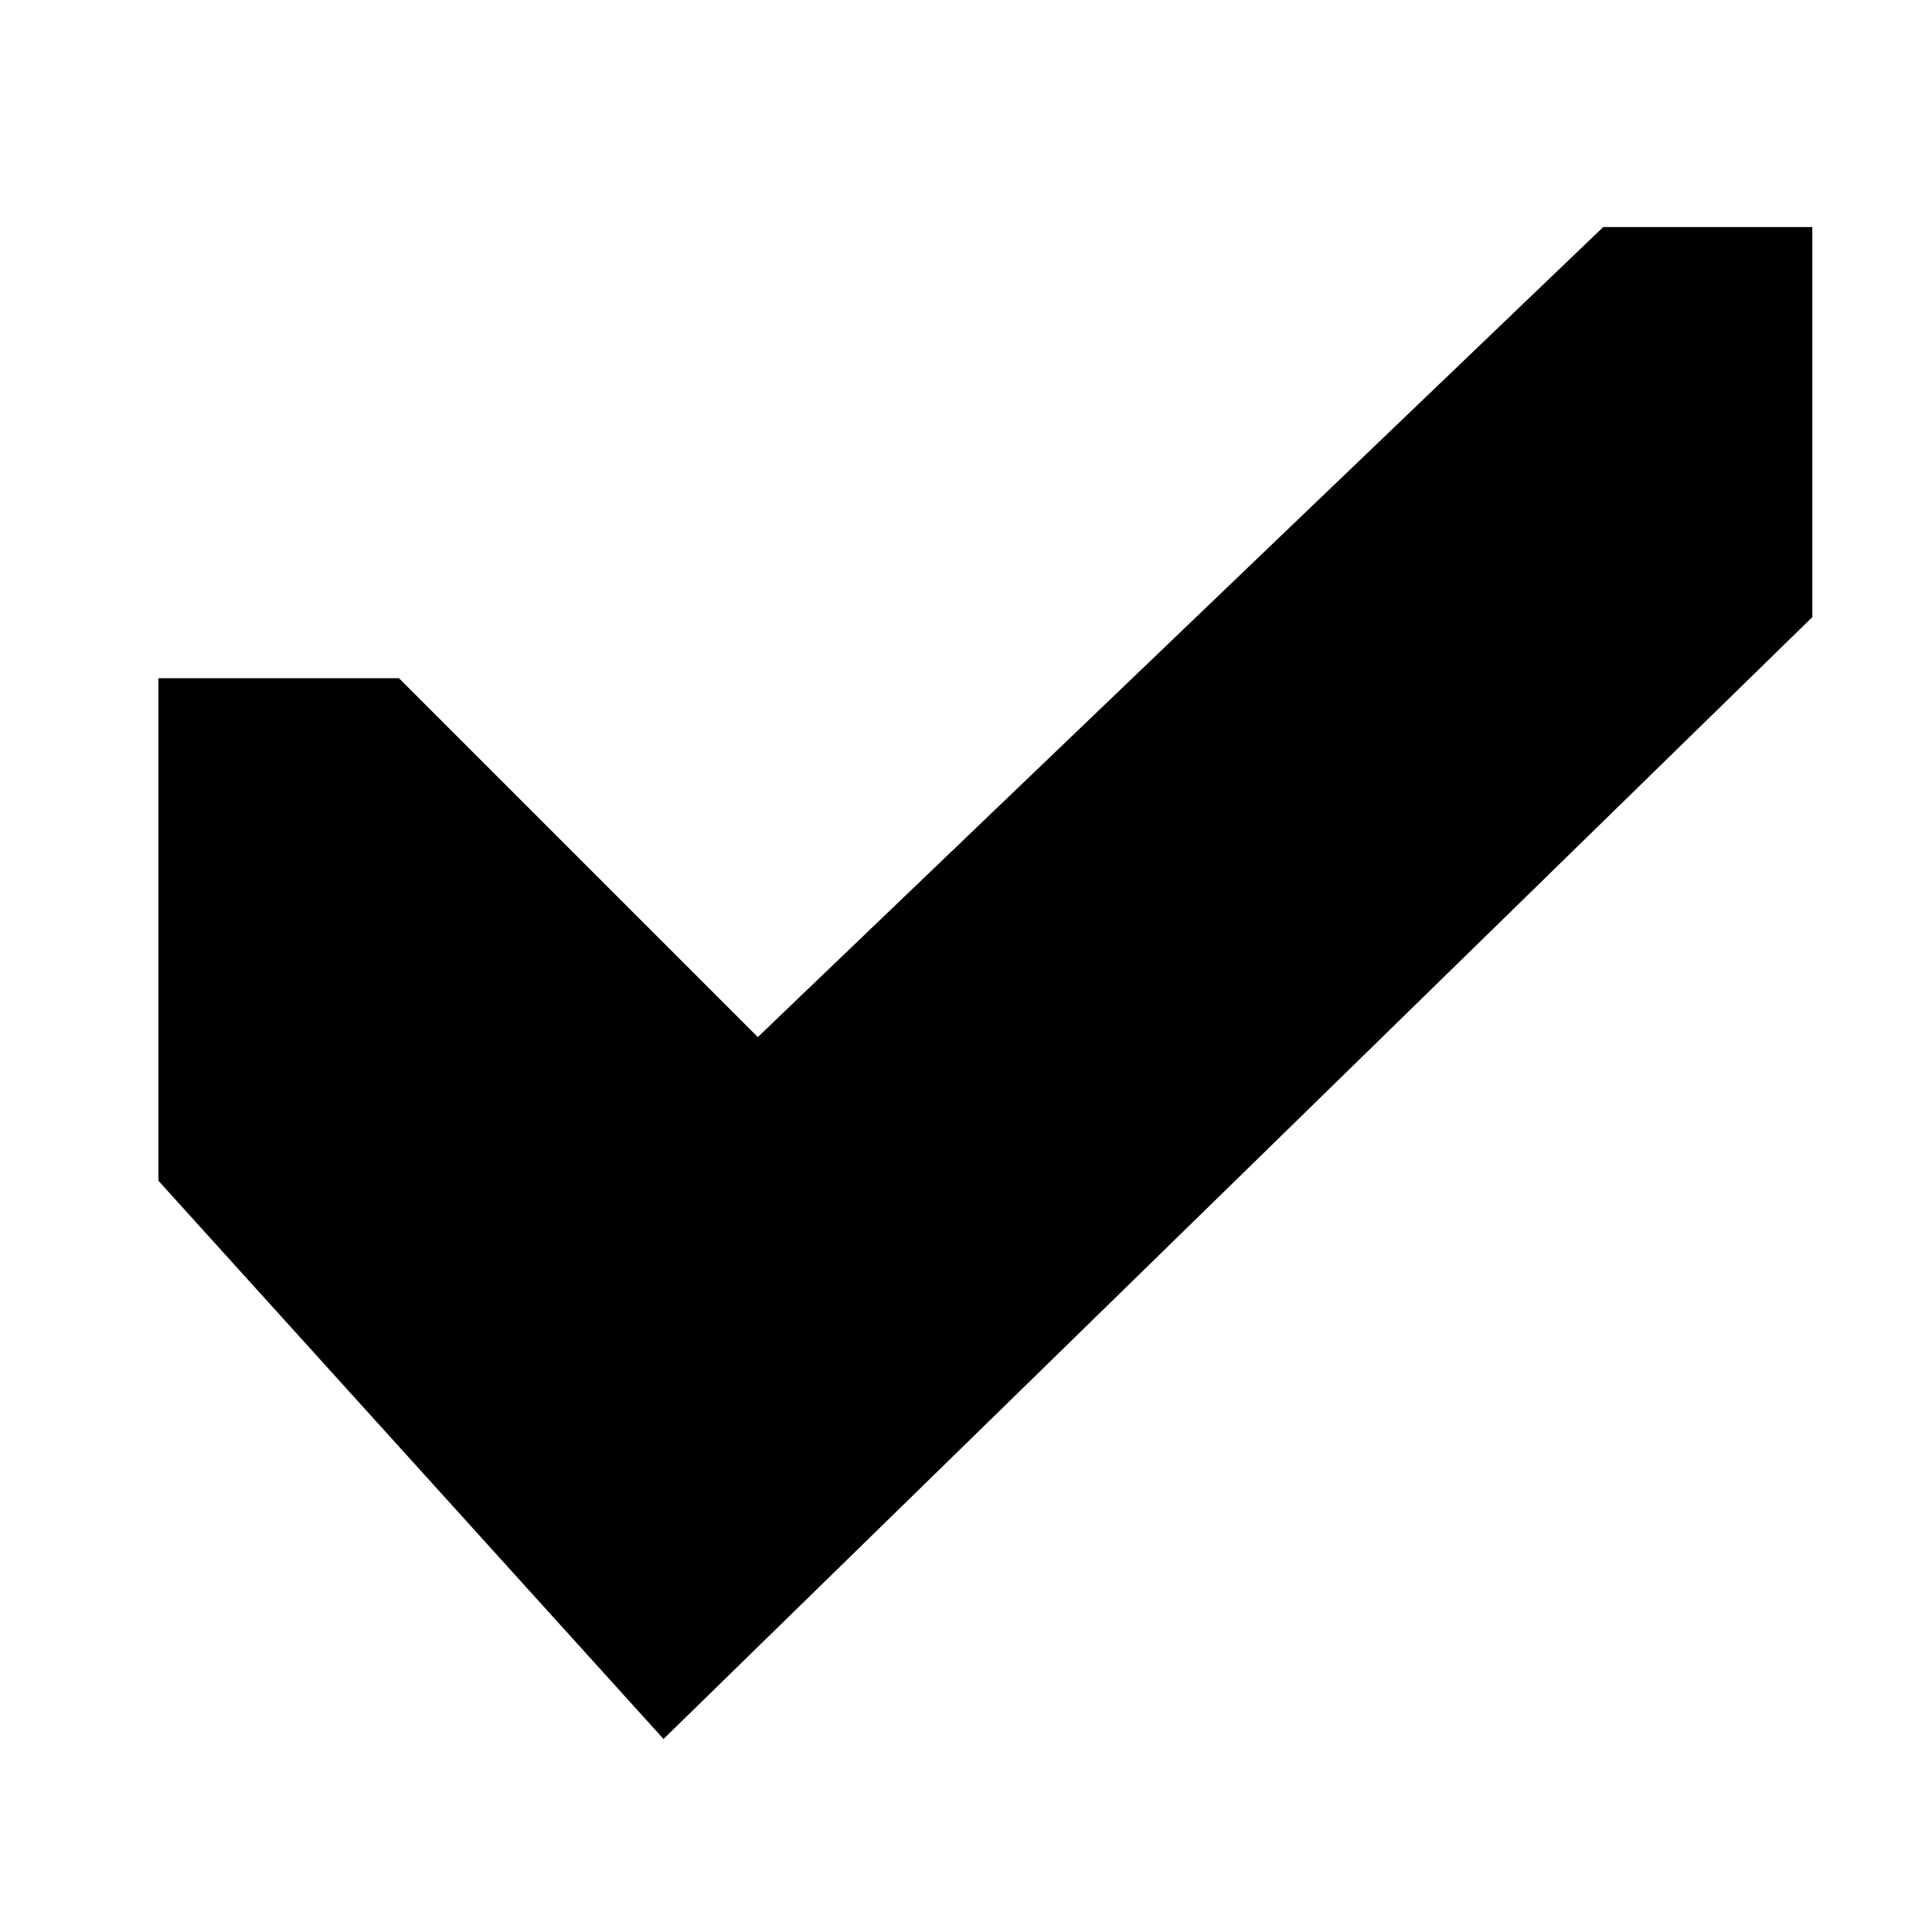
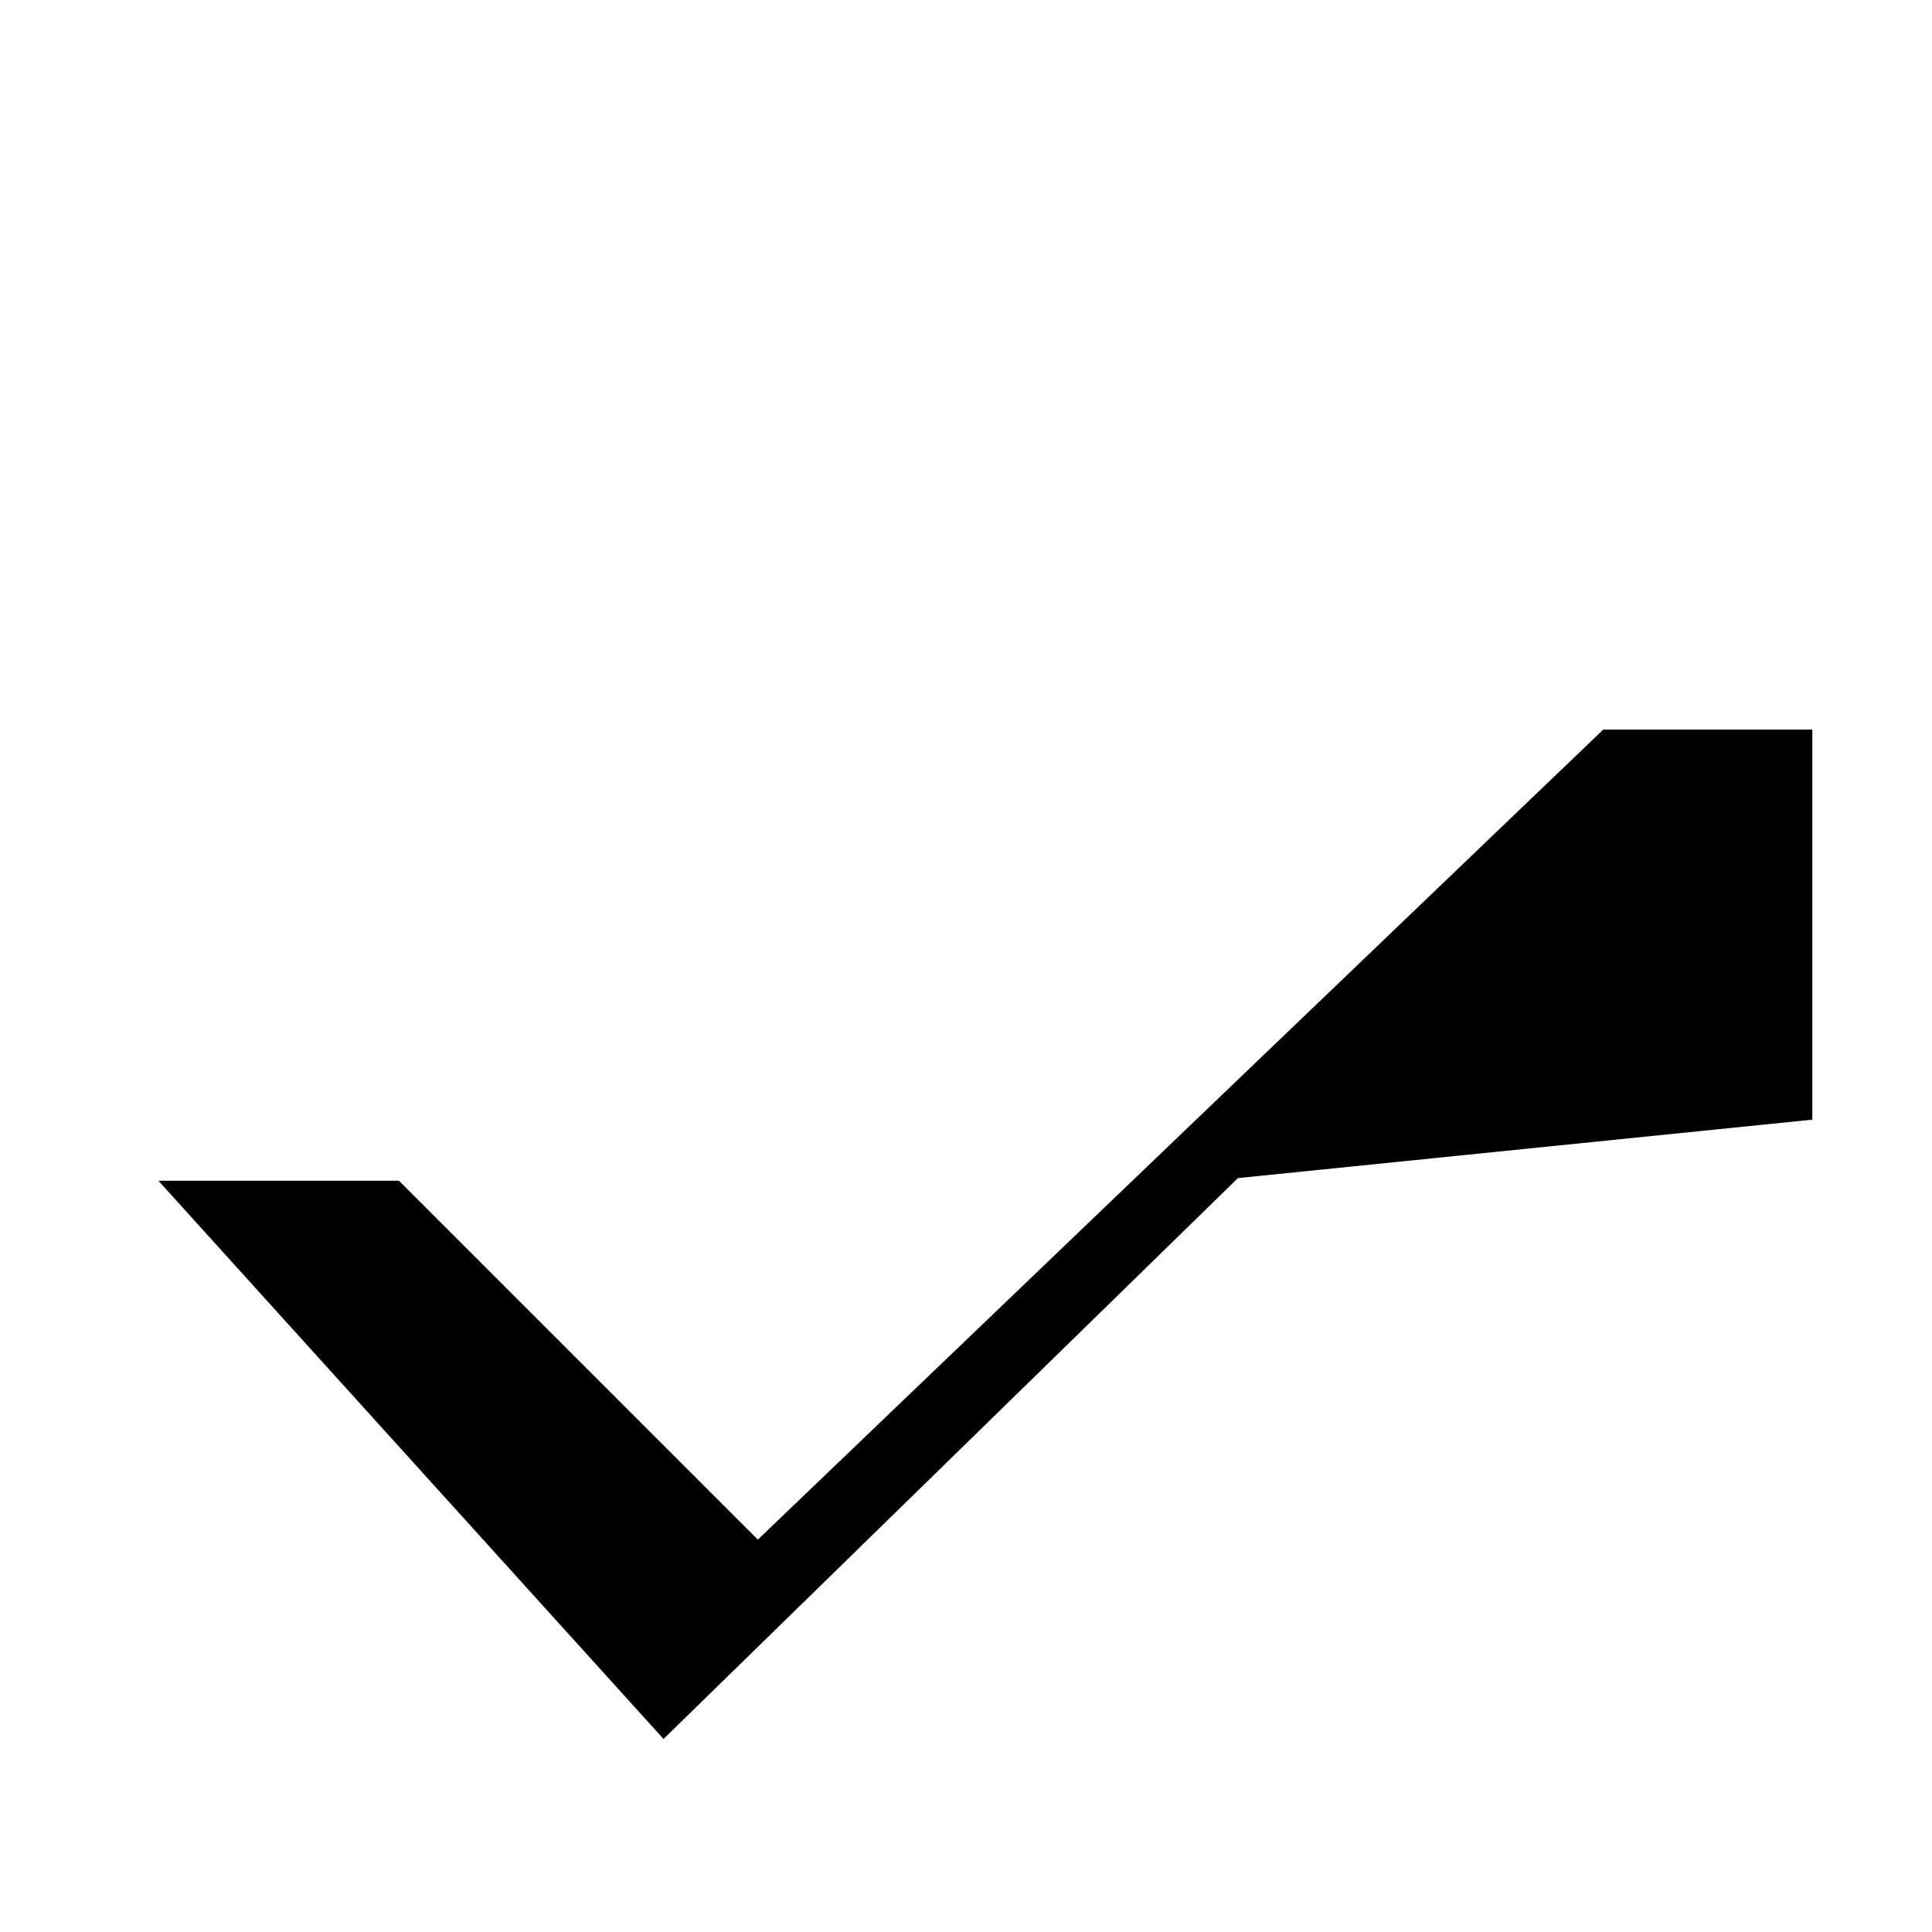
<svg xmlns="http://www.w3.org/2000/svg" width="32" height="32" viewBox="0 0 32 32" version="1.1" id="svg1" xml:space="preserve">
  <defs id="defs1" />
  <g id="layer1">
-     <path style="fill:#000000;stroke-width:3.628" d="m 20.504,19.513 -9.514,9.29 -4.183,-4.623 -4.183,-4.623 v -4.162 -4.162 H 4.615 6.608 l 2.972,2.972 2.972,2.972 7.001,-6.708 7.001,-6.708 h 1.732 1.732 v 3.23 3.23 z" id="path1" />
+     <path style="fill:#000000;stroke-width:3.628" d="m 20.504,19.513 -9.514,9.29 -4.183,-4.623 -4.183,-4.623 H 4.615 6.608 l 2.972,2.972 2.972,2.972 7.001,-6.708 7.001,-6.708 h 1.732 1.732 v 3.23 3.23 z" id="path1" />
  </g>
</svg>